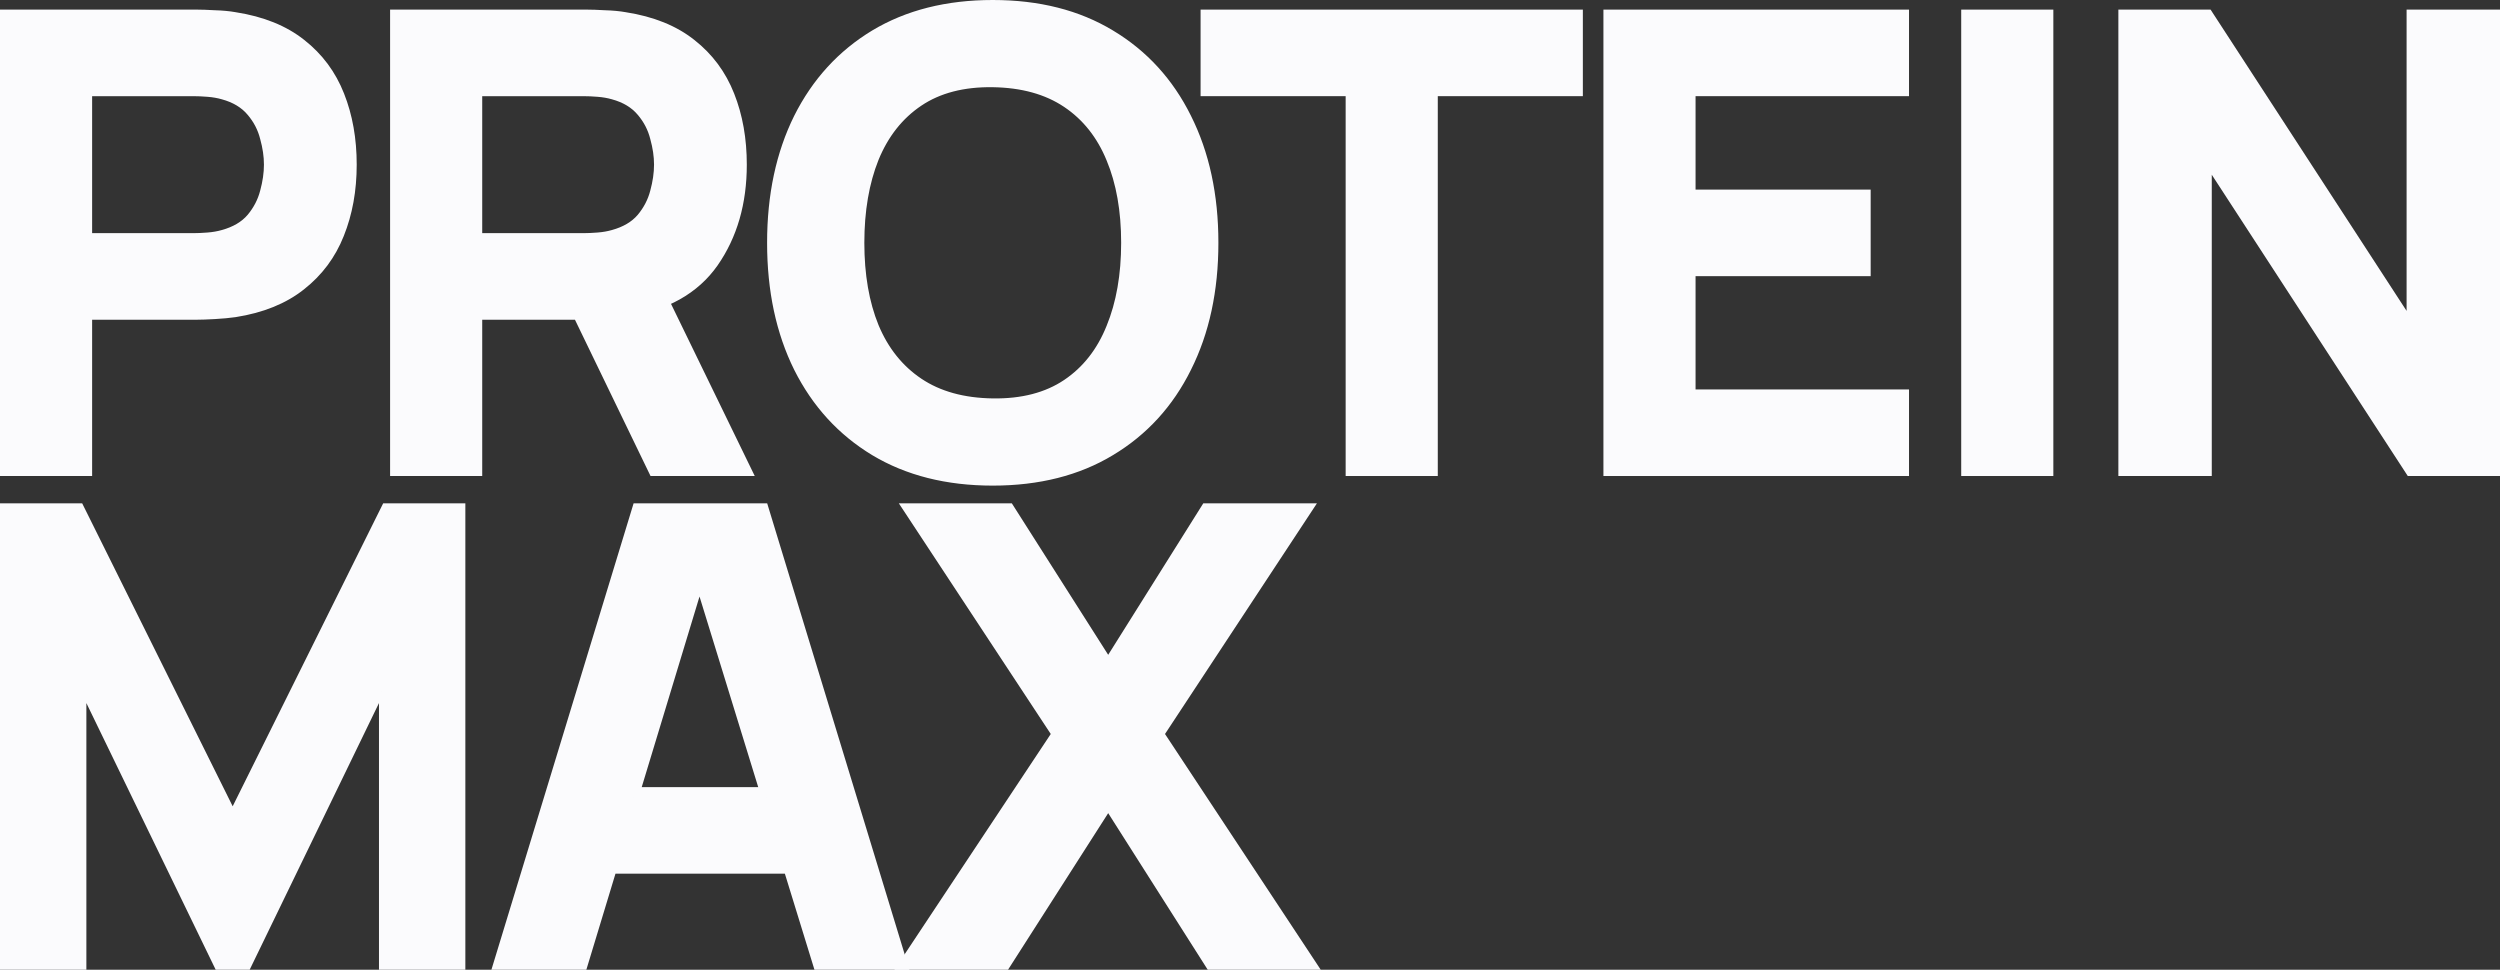
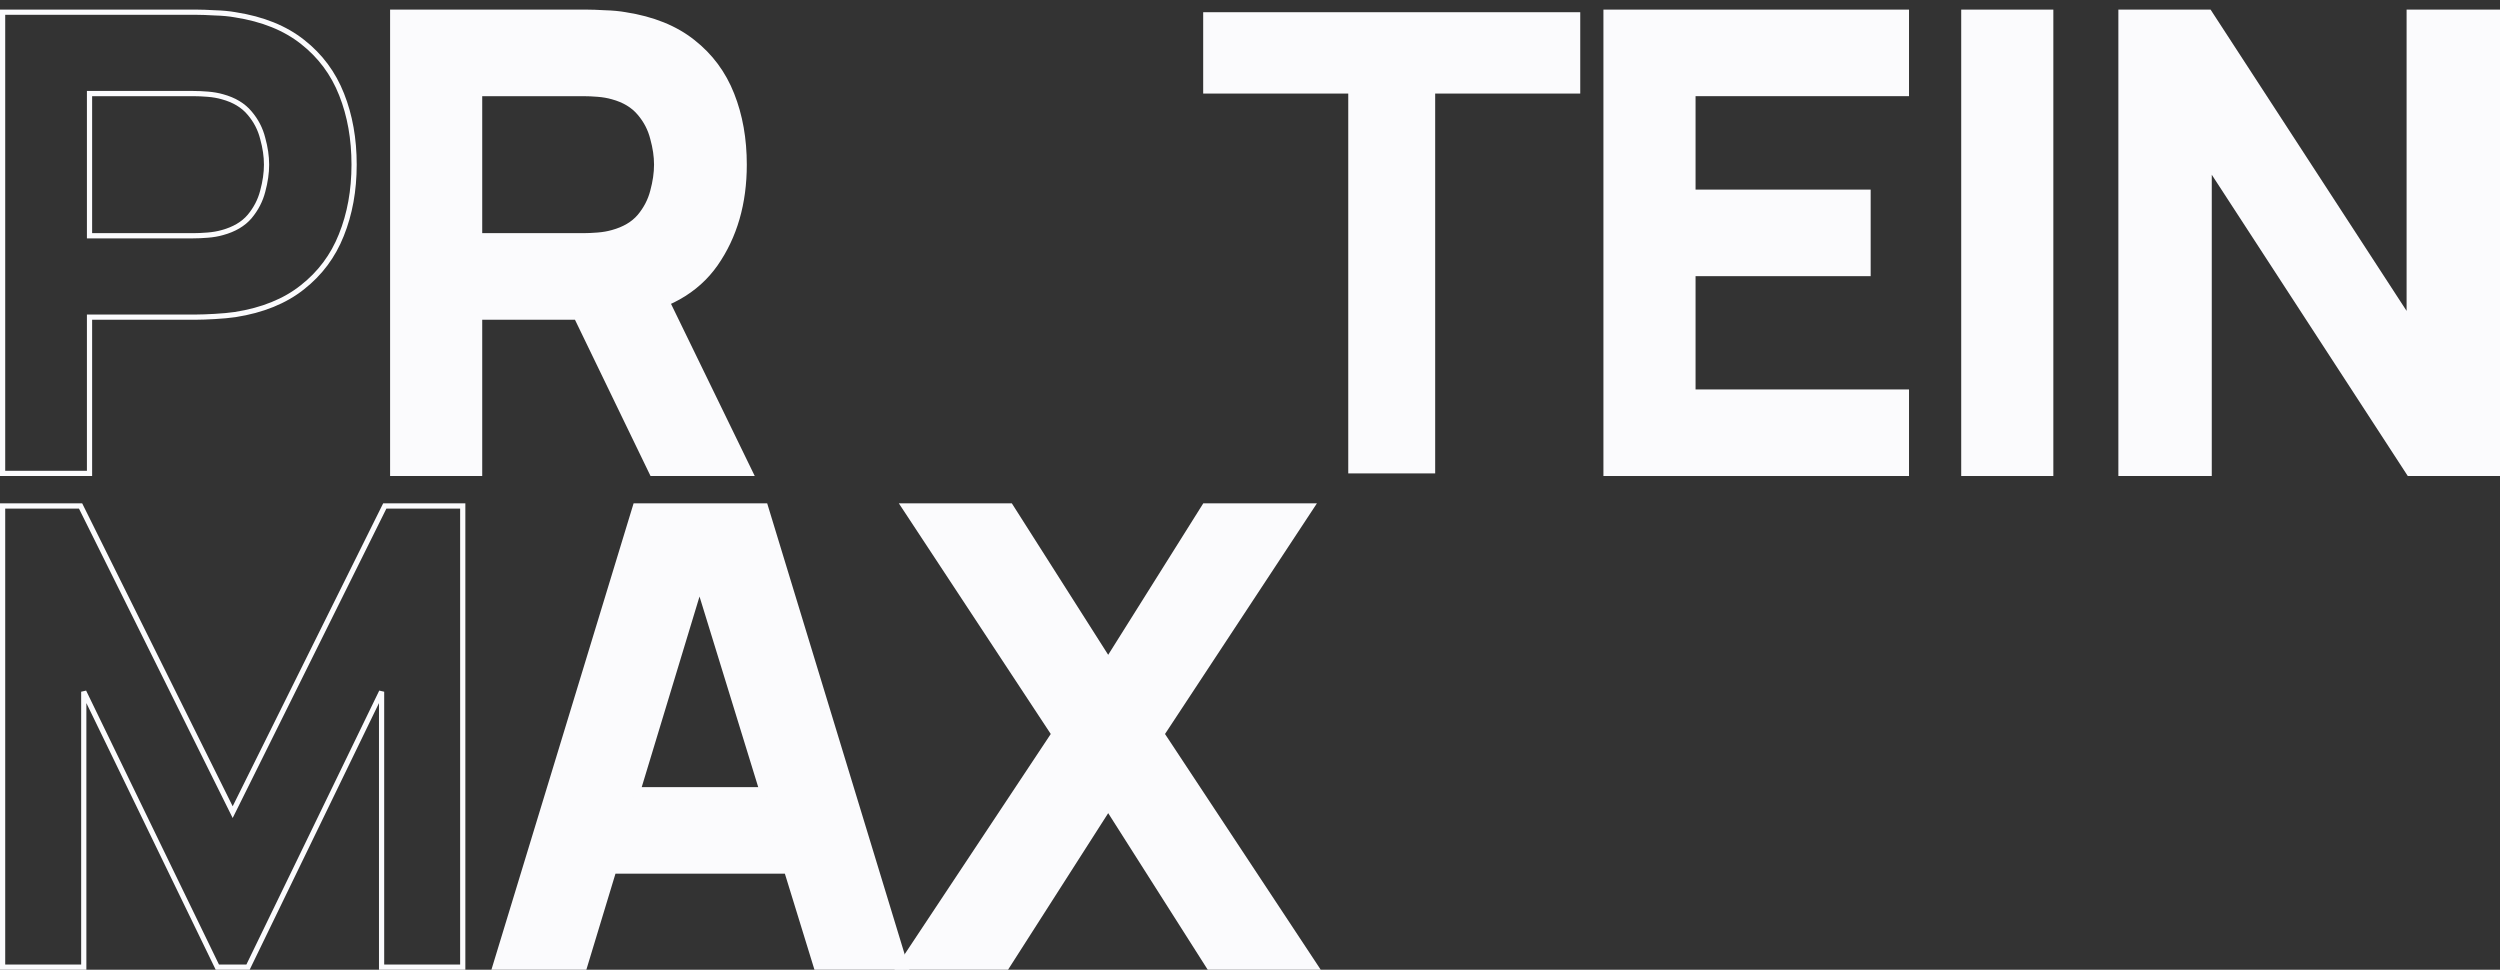
<svg xmlns="http://www.w3.org/2000/svg" width="959" height="372" viewBox="0 0 959 372" fill="none">
  <rect x="0" y="0" width="959" height="372" fill="#333333" stroke="none" />
-   <path d="M1 181.598V4.686H75.526C77.243 4.686 79.531 4.768 82.391 4.931C85.333 5.013 87.948 5.259 90.236 5.669C100.777 7.307 109.398 10.787 116.099 16.111C122.882 21.435 127.867 28.151 131.054 36.26C134.241 44.286 135.834 53.255 135.834 63.165C135.834 73.075 134.2 82.085 130.931 90.193C127.744 98.22 122.759 104.895 115.977 110.219C109.276 115.542 100.695 119.023 90.236 120.661C87.948 120.989 85.333 121.235 82.391 121.398C79.449 121.562 77.161 121.644 75.526 121.644H34.341V181.598H1ZM34.341 90.439H74.055C75.772 90.439 77.651 90.357 79.694 90.193C81.737 90.029 83.617 89.702 85.333 89.21C89.827 87.982 93.3 85.934 95.752 83.067C98.203 80.119 99.878 76.884 100.777 73.362C101.758 69.758 102.248 66.359 102.248 63.165C102.248 59.971 101.758 56.613 100.777 53.091C99.878 49.487 98.203 46.252 95.752 43.385C93.3 40.437 89.827 38.348 85.333 37.12C83.617 36.628 81.737 36.3 79.694 36.137C77.651 35.973 75.772 35.891 74.055 35.891H34.341V90.439Z" fill="#FBFBFD" />
  <path d="M150.639 181.598V4.686H225.165C226.882 4.686 229.17 4.768 232.03 4.931C234.972 5.013 237.587 5.259 239.875 5.669C250.416 7.307 259.037 10.787 265.738 16.111C272.521 21.435 277.506 28.151 280.693 36.26C283.88 44.286 285.473 53.255 285.473 63.165C285.473 77.99 281.796 90.685 274.441 101.25C267.087 111.734 255.564 118.204 239.875 120.661L225.165 121.644H183.98V181.598H150.639ZM250.171 181.598L215.359 109.604L249.681 102.97L287.925 181.598H250.171ZM183.98 90.439H223.695C225.411 90.439 227.29 90.357 229.333 90.193C231.376 90.029 233.255 89.702 234.972 89.21C239.466 87.982 242.939 85.934 245.391 83.067C247.842 80.119 249.517 76.884 250.416 73.362C251.397 69.758 251.887 66.359 251.887 63.165C251.887 59.971 251.397 56.613 250.416 53.091C249.517 49.487 247.842 46.252 245.391 43.385C242.939 40.437 239.466 38.348 234.972 37.12C233.255 36.628 231.376 36.3 229.333 36.137C227.29 35.973 225.411 35.891 223.695 35.891H183.98V90.439Z" fill="#FBFBFD" />
-   <path d="M380.818 185.283C363.167 185.283 347.927 181.434 335.097 173.735C322.349 166.036 312.502 155.266 305.556 141.424C298.692 127.582 295.26 111.488 295.26 93.142C295.26 74.795 298.692 58.701 305.556 44.859C312.502 31.018 322.349 20.247 335.097 12.548C347.927 4.849 363.167 1 380.818 1C398.469 1 413.669 4.849 426.417 12.548C439.246 20.247 449.093 31.018 455.958 44.859C462.904 58.701 466.377 74.795 466.377 93.142C466.377 111.488 462.904 127.582 455.958 141.424C449.093 155.266 439.246 166.036 426.417 173.735C413.669 181.434 398.469 185.283 380.818 185.283ZM380.818 153.832C392.014 153.996 401.329 151.58 408.766 146.584C416.202 141.588 421.759 134.503 425.436 125.33C429.195 116.157 431.075 105.427 431.075 93.142C431.075 80.856 429.195 70.209 425.436 61.199C421.759 52.19 416.202 45.187 408.766 40.191C401.329 35.195 392.014 32.615 380.818 32.451C369.623 32.287 360.307 34.703 352.871 39.7C345.435 44.696 339.837 51.78 336.078 60.953C332.401 70.127 330.562 80.856 330.562 93.142C330.562 105.427 332.401 116.075 336.078 125.084C339.837 134.094 345.435 141.096 352.871 146.092C360.307 151.089 369.623 153.669 380.818 153.832Z" fill="#FBFBFD" />
  <path d="M517.192 181.598V35.891H461.543V4.686H606.183V35.891H550.533V181.598H517.192Z" fill="#FBFBFD" />
  <path d="M616.075 181.598V4.686H731.297V35.891H649.416V73.731H716.588V104.936H649.416V150.392H731.297V181.598H616.075Z" fill="#FBFBFD" />
  <path d="M753.322 181.598V4.686H786.663V181.598H753.322Z" fill="#FBFBFD" />
  <path d="M813.605 181.598V4.686H847.436L924.169 122.627V4.686H958V181.598H924.169L847.436 63.656V181.598H813.605Z" fill="#FBFBFD" />
-   <path d="M1 371V194.088H30.909L89.255 311.538L147.601 194.088H177.51V371H146.376V265.344L95.139 371H83.371L32.134 265.344V371H1Z" fill="#FBFBFD" />
  <path d="M189.854 371L243.787 194.088H293.554L347.487 371H313.166L265.116 214.973H271.49L224.175 371H189.854ZM222.214 334.143V302.938H315.372V334.143H222.214Z" fill="#FBFBFD" />
  <path d="M344.942 371L404.269 281.561L346.658 194.088H387.598L425.107 253.059L462.125 194.088H503.31L445.7 281.561L504.781 371H463.841L425.107 310.064L386.127 371H344.942Z" fill="#FBFBFD" />
  <path d="M1 181.598V4.686H75.526C77.243 4.686 79.531 4.768 82.391 4.931C85.333 5.013 87.948 5.259 90.236 5.669C100.777 7.307 109.398 10.787 116.099 16.111C122.882 21.435 127.867 28.151 131.054 36.26C134.241 44.286 135.834 53.255 135.834 63.165C135.834 73.075 134.2 82.085 130.931 90.193C127.744 98.22 122.759 104.895 115.977 110.219C109.276 115.542 100.695 119.023 90.236 120.661C87.948 120.989 85.333 121.235 82.391 121.398C79.449 121.562 77.161 121.644 75.526 121.644H34.341V181.598H1ZM34.341 90.439H74.055C75.772 90.439 77.651 90.357 79.694 90.193C81.737 90.029 83.617 89.702 85.333 89.21C89.827 87.982 93.3 85.934 95.752 83.067C98.203 80.119 99.878 76.884 100.777 73.362C101.758 69.758 102.248 66.359 102.248 63.165C102.248 59.971 101.758 56.613 100.777 53.091C99.878 49.487 98.203 46.252 95.752 43.385C93.3 40.437 89.827 38.348 85.333 37.12C83.617 36.628 81.737 36.3 79.694 36.137C77.651 35.973 75.772 35.891 74.055 35.891H34.341V90.439Z" stroke="#FBFBFD" stroke-width="2" />
  <path d="M150.639 181.598V4.686H225.165C226.882 4.686 229.17 4.768 232.03 4.931C234.972 5.013 237.587 5.259 239.875 5.669C250.416 7.307 259.037 10.787 265.738 16.111C272.521 21.435 277.506 28.151 280.693 36.26C283.88 44.286 285.473 53.255 285.473 63.165C285.473 77.99 281.796 90.685 274.441 101.25C267.087 111.734 255.564 118.204 239.875 120.661L225.165 121.644H183.98V181.598H150.639ZM250.171 181.598L215.359 109.604L249.681 102.97L287.925 181.598H250.171ZM183.98 90.439H223.695C225.411 90.439 227.29 90.357 229.333 90.193C231.376 90.029 233.255 89.702 234.972 89.21C239.466 87.982 242.939 85.934 245.391 83.067C247.842 80.119 249.517 76.884 250.416 73.362C251.397 69.758 251.887 66.359 251.887 63.165C251.887 59.971 251.397 56.613 250.416 53.091C249.517 49.487 247.842 46.252 245.391 43.385C242.939 40.437 239.466 38.348 234.972 37.12C233.255 36.628 231.376 36.3 229.333 36.137C227.29 35.973 225.411 35.891 223.695 35.891H183.98V90.439Z" stroke="#FBFBFD" stroke-width="2" />
-   <path d="M380.818 185.283C363.167 185.283 347.927 181.434 335.097 173.735C322.349 166.036 312.502 155.266 305.556 141.424C298.692 127.582 295.26 111.488 295.26 93.142C295.26 74.795 298.692 58.701 305.556 44.859C312.502 31.018 322.349 20.247 335.097 12.548C347.927 4.849 363.167 1 380.818 1C398.469 1 413.669 4.849 426.417 12.548C439.246 20.247 449.093 31.018 455.958 44.859C462.904 58.701 466.377 74.795 466.377 93.142C466.377 111.488 462.904 127.582 455.958 141.424C449.093 155.266 439.246 166.036 426.417 173.735C413.669 181.434 398.469 185.283 380.818 185.283ZM380.818 153.832C392.014 153.996 401.329 151.58 408.766 146.584C416.202 141.588 421.759 134.503 425.436 125.33C429.195 116.157 431.075 105.427 431.075 93.142C431.075 80.856 429.195 70.209 425.436 61.199C421.759 52.19 416.202 45.187 408.766 40.191C401.329 35.195 392.014 32.615 380.818 32.451C369.623 32.287 360.307 34.703 352.871 39.7C345.435 44.696 339.837 51.78 336.078 60.953C332.401 70.127 330.562 80.856 330.562 93.142C330.562 105.427 332.401 116.075 336.078 125.084C339.837 134.094 345.435 141.096 352.871 146.092C360.307 151.089 369.623 153.669 380.818 153.832Z" stroke="#FBFBFD" stroke-width="2" />
-   <path d="M517.192 181.598V35.891H461.543V4.686H606.183V35.891H550.533V181.598H517.192Z" stroke="#FBFBFD" stroke-width="2" />
  <path d="M616.075 181.598V4.686H731.297V35.891H649.416V73.731H716.588V104.936H649.416V150.392H731.297V181.598H616.075Z" stroke="#FBFBFD" stroke-width="2" />
  <path d="M753.322 181.598V4.686H786.663V181.598H753.322Z" stroke="#FBFBFD" stroke-width="2" />
  <path d="M813.605 181.598V4.686H847.436L924.169 122.627V4.686H958V181.598H924.169L847.436 63.656V181.598H813.605Z" stroke="#FBFBFD" stroke-width="2" />
  <path d="M1 371V194.088H30.909L89.255 311.538L147.601 194.088H177.51V371H146.376V265.344L95.139 371H83.371L32.134 265.344V371H1Z" stroke="#FBFBFD" stroke-width="2" />
  <path d="M189.854 371L243.787 194.088H293.554L347.487 371H313.166L265.116 214.973H271.49L224.175 371H189.854ZM222.214 334.143V302.938H315.372V334.143H222.214Z" stroke="#FBFBFD" stroke-width="2" />
  <path d="M344.942 371L404.269 281.561L346.658 194.088H387.598L425.107 253.059L462.125 194.088H503.31L445.7 281.561L504.781 371H463.841L425.107 310.064L386.127 371H344.942Z" stroke="#FBFBFD" stroke-width="2" />
</svg>